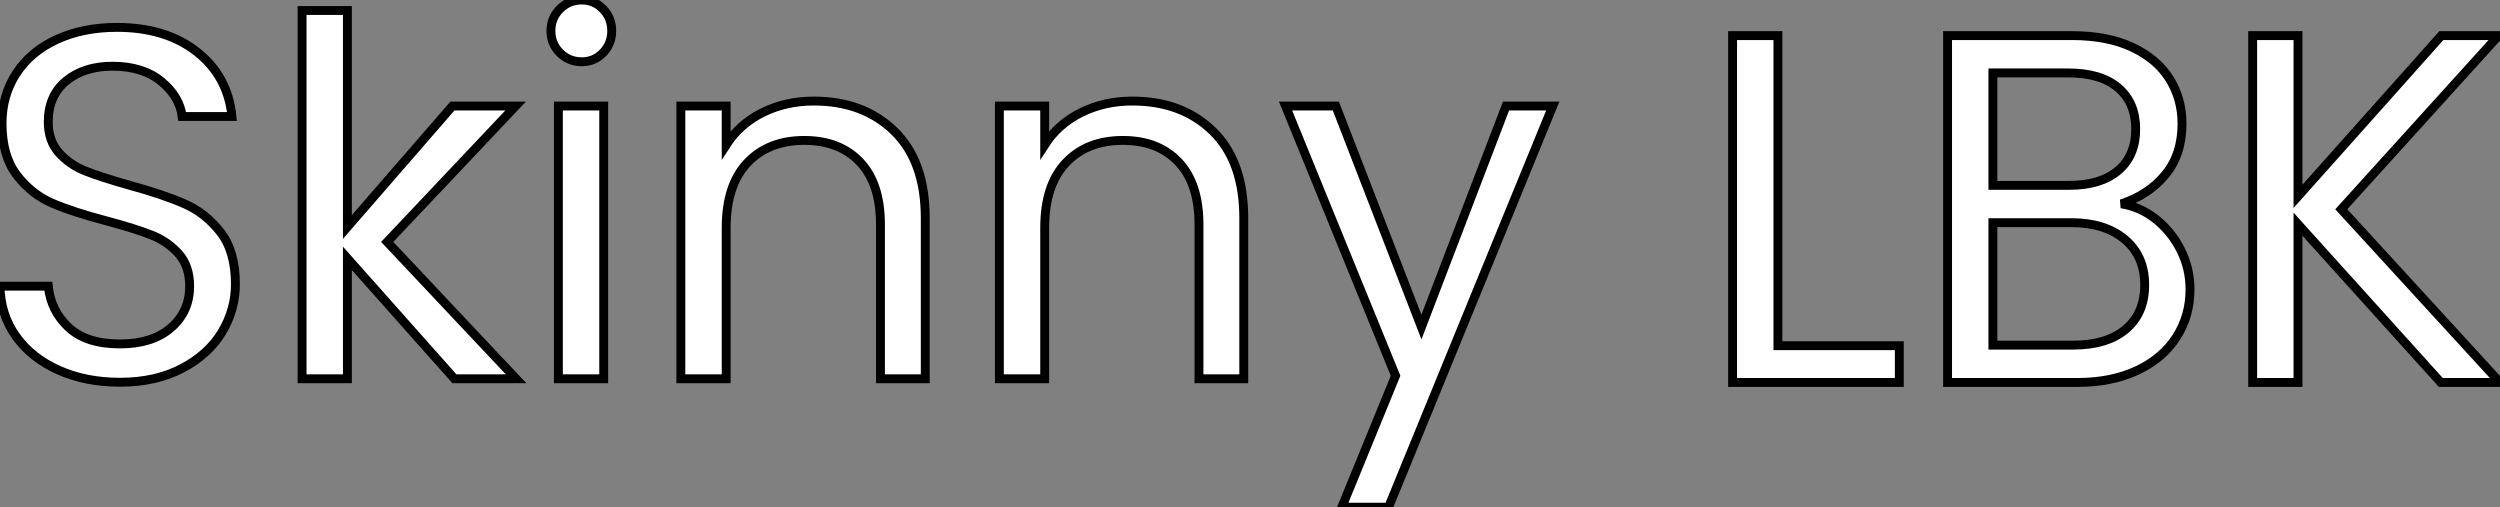
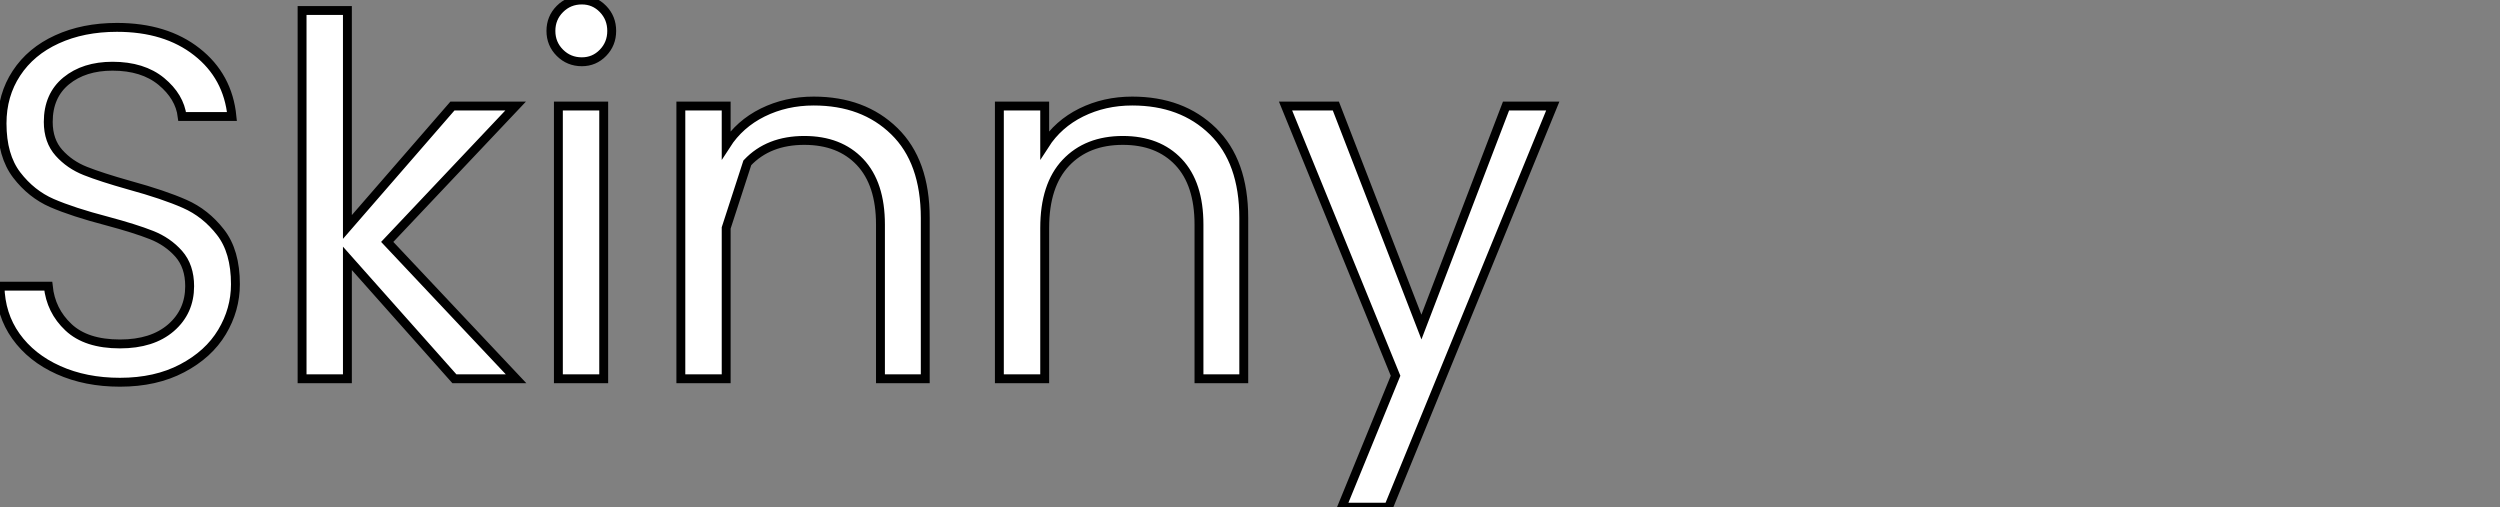
<svg xmlns="http://www.w3.org/2000/svg" viewBox="1.998 4.496 281.302 57.07">
  <rect x="1.998" y="4.496" width="281.302" height="57.07" fill="#808080" stroke="none" />
-   <path d="M16.69 0.39Q12.82 0.39 9.77-0.98Q6.72-2.35 4.98-4.79Q3.25-7.22 3.19-10.42L3.19-10.42L8.62-10.42Q8.90-7.67 10.89-5.80Q12.88-3.92 16.69-3.92L16.69-3.92Q20.33-3.92 22.43-5.74Q24.53-7.56 24.53-10.42L24.53-10.42Q24.53-12.66 23.30-14.06Q22.06-15.46 20.22-16.18Q18.37-16.91 15.23-17.75L15.23-17.75Q11.37-18.76 9.04-19.77Q6.72-20.78 5.07-22.93Q3.42-25.09 3.42-28.73L3.42-28.73Q3.42-31.92 5.04-34.38Q6.66-36.85 9.60-38.19Q12.54-39.54 16.35-39.54L16.35-39.54Q21.84-39.54 25.34-36.79Q28.84-34.05 29.29-29.51L29.29-29.51L23.69-29.51Q23.41-31.75 21.34-33.46Q19.26-35.17 15.85-35.17L15.85-35.17Q12.66-35.17 10.64-33.52Q8.62-31.86 8.62-28.90L8.62-28.90Q8.62-26.77 9.83-25.42Q11.03-24.08 12.80-23.38Q14.56-22.68 17.75-21.78L17.75-21.78Q21.62-20.72 23.97-19.68Q26.32-18.65 28-16.49Q29.68-14.34 29.68-10.64L29.68-10.64Q29.68-7.78 28.17-5.26Q26.66-2.74 23.69-1.18Q20.72 0.39 16.69 0.39L16.69 0.39ZM61.26 0L54.32 0L42.28-13.55L42.28 0L37.18 0L37.18-41.44L42.28-41.44L42.28-17.08L54.10-30.69L61.21-30.69L46.76-15.40L61.26 0ZM68.66-35.67Q67.20-35.67 66.19-36.68Q65.18-37.69 65.18-39.14L65.18-39.14Q65.18-40.60 66.19-41.61Q67.20-42.62 68.66-42.62L68.66-42.62Q70.06-42.62 71.04-41.61Q72.02-40.60 72.02-39.14L72.02-39.14Q72.02-37.69 71.04-36.68Q70.06-35.67 68.66-35.67L68.66-35.67ZM66.02-30.69L71.12-30.69L71.12 0L66.02 0L66.02-30.69ZM94.75-31.25Q100.35-31.25 103.82-27.86Q107.30-24.47 107.30-18.09L107.30-18.09L107.30 0L102.26 0L102.26-17.36Q102.26-21.95 99.96-24.39Q97.66-26.82 93.69-26.82L93.69-26.82Q89.66-26.82 87.28-24.30Q84.90-21.78 84.90-16.97L84.90-16.97L84.90 0L79.80 0L79.80-30.69L84.90-30.69L84.90-26.32Q86.41-28.67 89.01-29.96Q91.62-31.25 94.75-31.25L94.75-31.25ZM130.59-31.25Q136.19-31.25 139.66-27.86Q143.14-24.47 143.14-18.09L143.14-18.09L143.14 0L138.10 0L138.10-17.36Q138.10-21.95 135.80-24.39Q133.50-26.82 129.53-26.82L129.53-26.82Q125.50-26.82 123.12-24.30Q120.74-21.78 120.74-16.97L120.74-16.97L120.74 0L115.64 0L115.64-30.69L120.74-30.69L120.74-26.32Q122.25-28.67 124.85-29.96Q127.46-31.25 130.59-31.25L130.59-31.25ZM172.65-30.69L177.91-30.69L159.43 14.45L154.17 14.45L160.22-0.34L147.84-30.69L153.50-30.69L163.13-5.82L172.65-30.69Z" fill="white" stroke="black" transform="translate(0 0) scale(1 1) translate(-1.192 47.116)" />
-   <path d="M9.41-39.03L9.41-4.14L23.07-4.14L23.07 0L4.31 0L4.31-39.03L9.41-39.03ZM48.05-20.10Q50.18-19.77 51.94-18.37Q53.70-16.97 54.74-14.90Q55.78-12.82 55.78-10.47L55.78-10.47Q55.78-7.50 54.26-5.12Q52.75-2.74 49.87-1.37Q46.98 0 43.06 0L43.06 0L28.50 0L28.50-39.03L42.50-39.03Q46.48-39.03 49.28-37.72Q52.08-36.40 53.48-34.16Q54.88-31.92 54.88-29.12L54.88-29.12Q54.88-25.65 53.00-23.38Q51.13-21.11 48.05-20.10L48.05-20.10ZM33.60-34.83L33.60-22.18L42.17-22.18Q45.75-22.18 47.71-23.86Q49.67-25.54 49.67-28.50L49.67-28.50Q49.67-31.47 47.71-33.15Q45.75-34.83 42.06-34.83L42.06-34.83L33.60-34.83ZM42.62-4.20Q46.42-4.20 48.55-5.99Q50.68-7.78 50.68-10.98L50.68-10.98Q50.68-14.22 48.44-16.10Q46.20-17.98 42.45-17.98L42.45-17.98L33.60-17.98L33.60-4.20L42.62-4.20ZM90.66 0L84 0L67.93-17.81L67.93 0L62.83 0L62.83-39.03L67.93-39.03L67.93-20.94L84.06-39.03L90.50-39.03L72.80-19.49L90.66 0Z" fill="white" stroke="black" transform="translate(192.952 0) scale(1 1) translate(-0.312 47.532)" />
+   <path d="M16.69 0.39Q12.82 0.39 9.77-0.98Q6.72-2.35 4.98-4.79Q3.25-7.22 3.19-10.42L3.19-10.42L8.62-10.42Q8.90-7.67 10.89-5.80Q12.88-3.92 16.69-3.92L16.69-3.92Q20.33-3.92 22.43-5.74Q24.53-7.56 24.53-10.42L24.53-10.42Q24.53-12.66 23.30-14.06Q22.06-15.46 20.22-16.18Q18.37-16.91 15.23-17.75L15.23-17.75Q11.37-18.76 9.04-19.77Q6.72-20.78 5.07-22.93Q3.42-25.09 3.42-28.73L3.42-28.73Q3.42-31.92 5.04-34.38Q6.66-36.85 9.60-38.19Q12.54-39.54 16.35-39.54L16.35-39.54Q21.84-39.54 25.34-36.79Q28.84-34.05 29.29-29.51L29.29-29.51L23.69-29.51Q23.41-31.75 21.34-33.46Q19.26-35.17 15.85-35.17L15.85-35.17Q12.66-35.17 10.64-33.52Q8.62-31.86 8.62-28.90L8.62-28.90Q8.62-26.77 9.83-25.42Q11.03-24.08 12.80-23.38Q14.56-22.68 17.75-21.78L17.75-21.78Q21.62-20.72 23.97-19.68Q26.32-18.65 28-16.49Q29.68-14.34 29.68-10.64L29.68-10.64Q29.68-7.78 28.17-5.26Q26.66-2.74 23.69-1.18Q20.72 0.39 16.69 0.39L16.69 0.39ZM61.26 0L54.32 0L42.28-13.55L42.28 0L37.18 0L37.18-41.44L42.28-41.44L42.28-17.08L54.10-30.69L61.21-30.69L46.76-15.40L61.26 0ZM68.66-35.67Q67.20-35.67 66.19-36.68Q65.18-37.69 65.18-39.14L65.18-39.14Q65.18-40.60 66.19-41.61Q67.20-42.62 68.66-42.62L68.66-42.62Q70.06-42.62 71.04-41.61Q72.02-40.60 72.02-39.14L72.02-39.14Q72.02-37.69 71.04-36.68Q70.06-35.67 68.66-35.67L68.66-35.67ZM66.02-30.69L71.12-30.69L71.12 0L66.02 0L66.02-30.69ZM94.75-31.25Q100.35-31.25 103.82-27.86Q107.30-24.47 107.30-18.09L107.30-18.09L107.30 0L102.26 0L102.26-17.36Q102.26-21.95 99.96-24.39Q97.66-26.82 93.69-26.82L93.69-26.82Q89.66-26.82 87.28-24.30L84.90-16.97L84.90 0L79.80 0L79.80-30.69L84.90-30.69L84.90-26.32Q86.41-28.67 89.01-29.96Q91.62-31.25 94.75-31.25L94.75-31.25ZM130.59-31.25Q136.19-31.25 139.66-27.86Q143.14-24.47 143.14-18.09L143.14-18.09L143.14 0L138.10 0L138.10-17.36Q138.10-21.95 135.80-24.39Q133.50-26.82 129.53-26.82L129.53-26.82Q125.50-26.82 123.12-24.30Q120.74-21.78 120.74-16.97L120.74-16.97L120.74 0L115.64 0L115.64-30.69L120.74-30.69L120.74-26.32Q122.25-28.67 124.85-29.96Q127.46-31.25 130.59-31.25L130.59-31.25ZM172.65-30.69L177.91-30.69L159.43 14.45L154.17 14.45L160.22-0.34L147.84-30.69L153.50-30.69L163.13-5.82L172.65-30.69Z" fill="white" stroke="black" transform="translate(0 0) scale(1 1) translate(-1.192 47.116)" />
</svg>